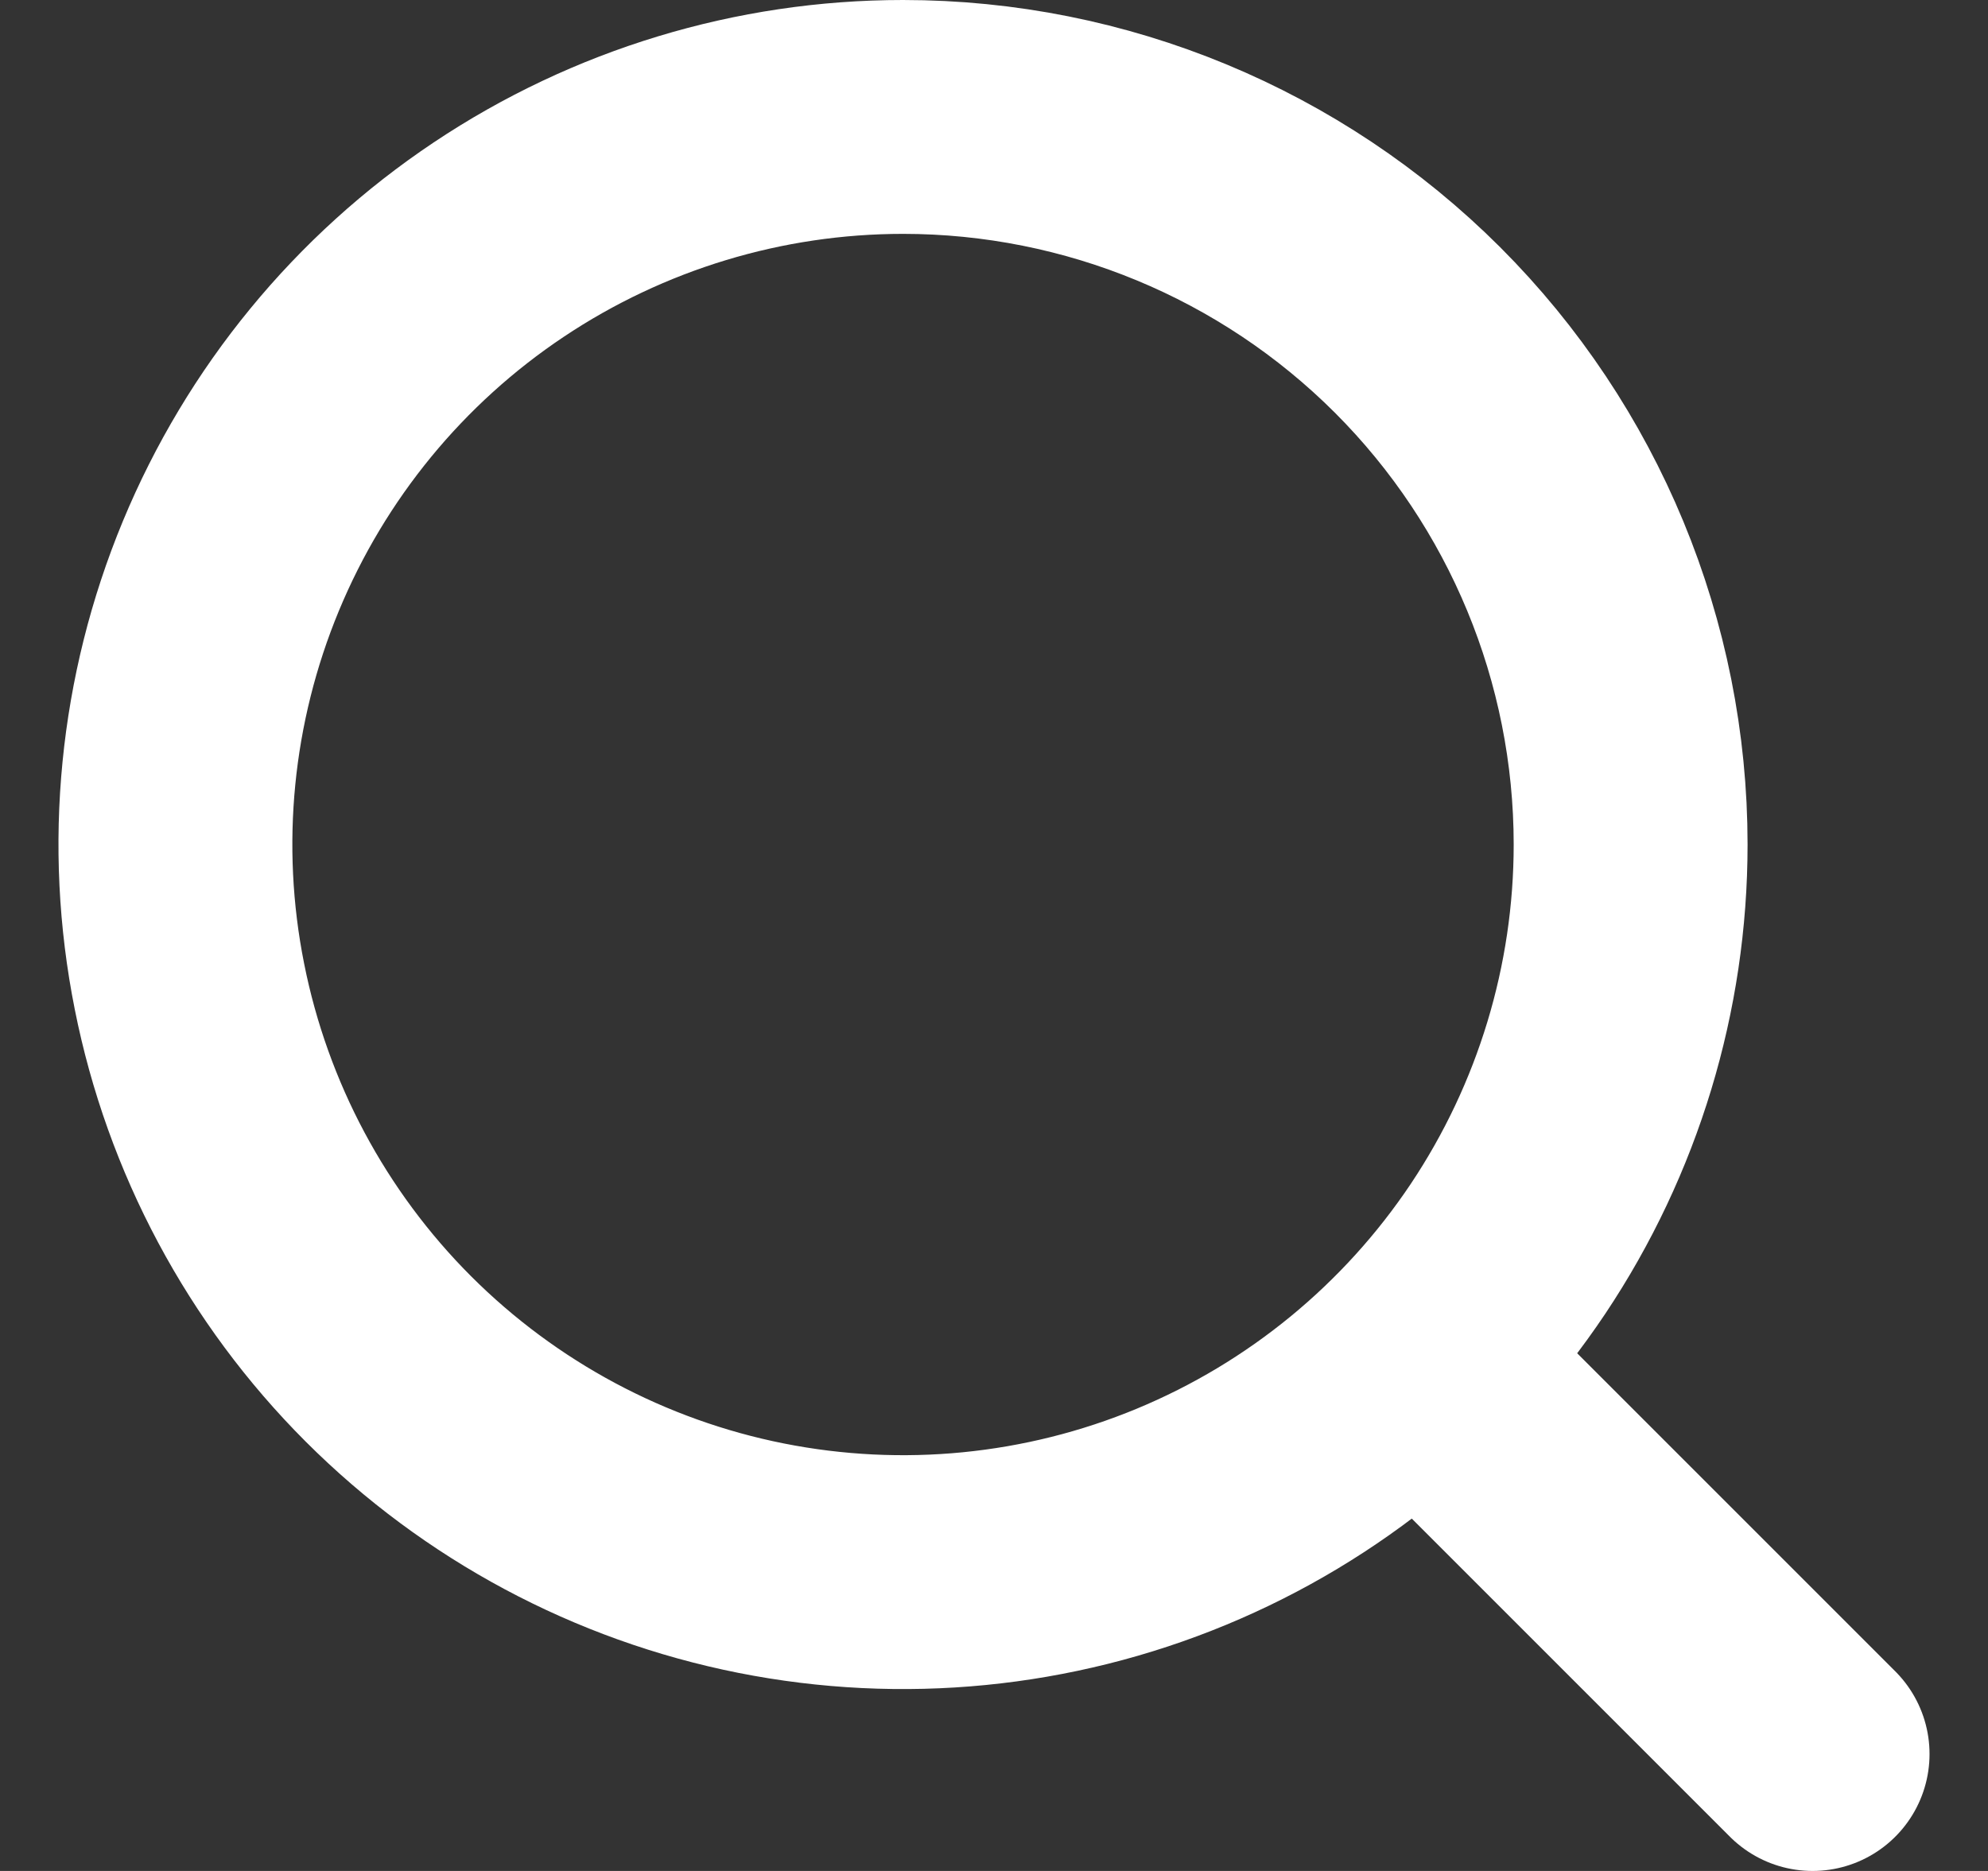
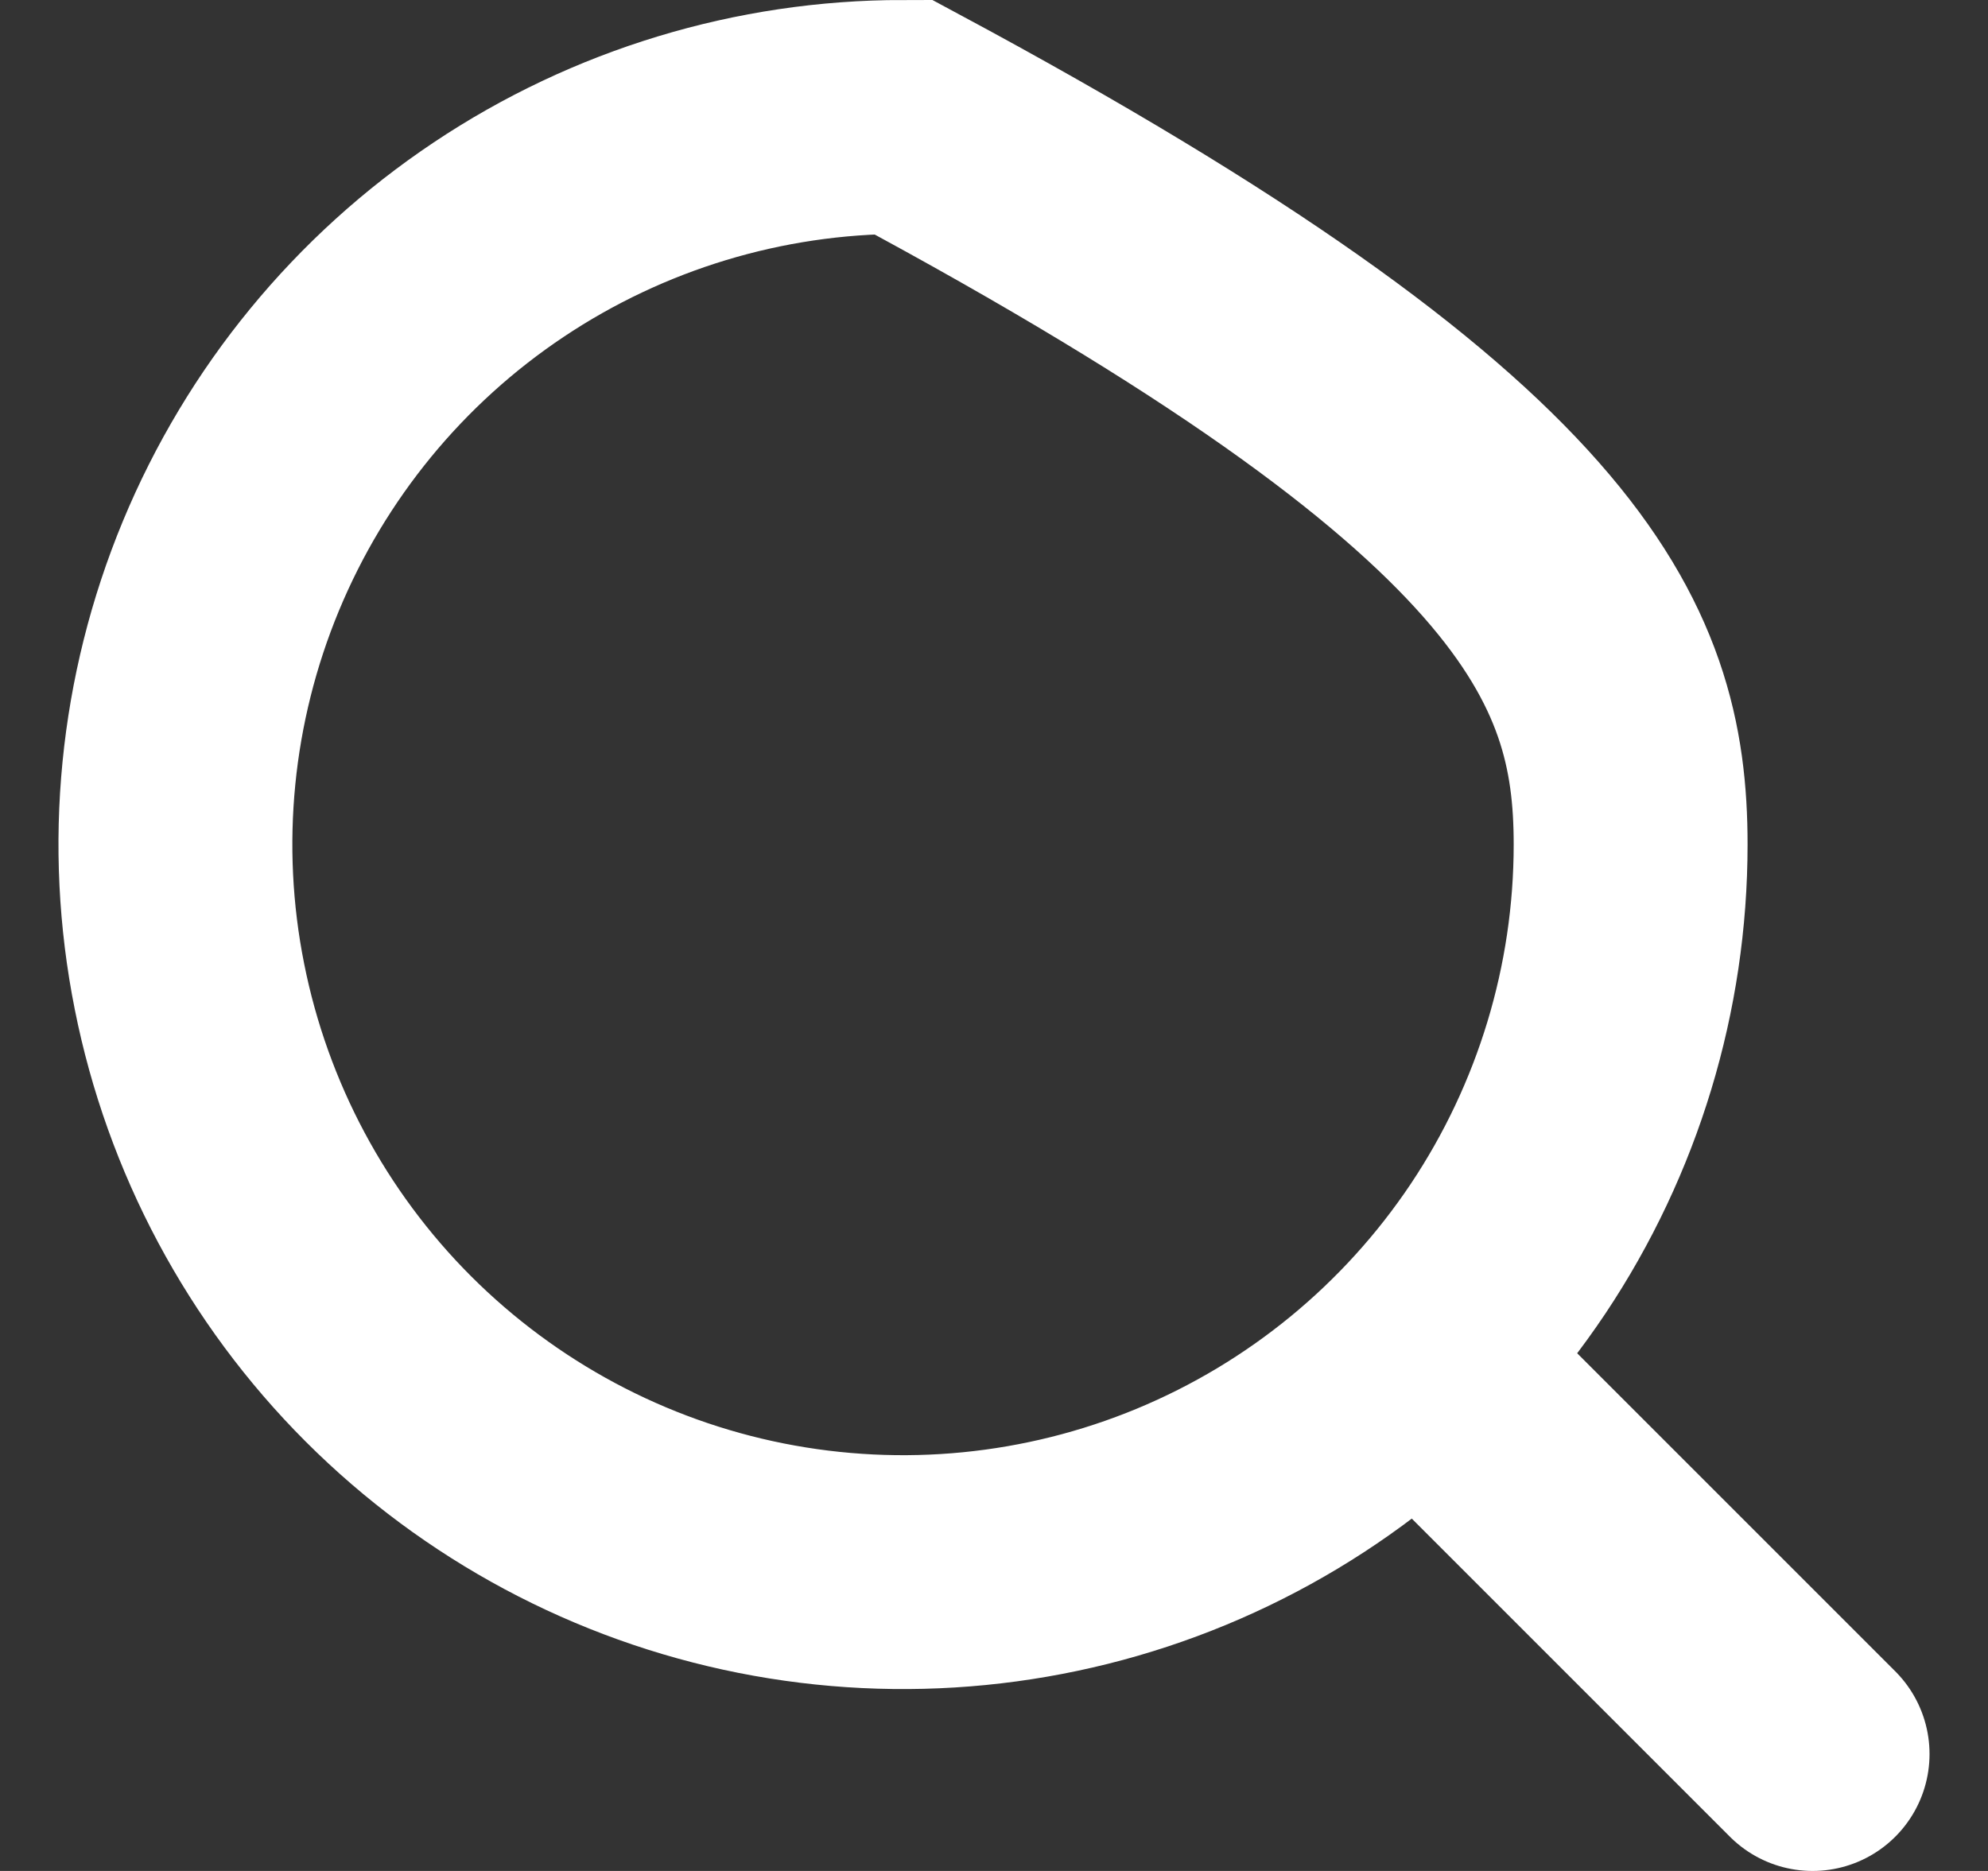
<svg xmlns="http://www.w3.org/2000/svg" width="17" height="16" viewBox="0 0 17 16" fill="none">
  <rect x="0" y="0" width="17" height="16" fill="#333333" stroke="none" />
-   <path d="M15.5 15L12.124 11.624M13.944 7.222C13.944 8.453 13.579 9.656 12.896 10.679C12.212 11.702 11.24 12.5 10.103 12.971C8.966 13.442 7.715 13.565 6.508 13.325C5.301 13.085 4.193 12.492 3.322 11.622C2.452 10.752 1.86 9.643 1.62 8.436C1.379 7.229 1.503 5.978 1.974 4.841C2.445 3.704 3.242 2.732 4.265 2.049C5.289 1.365 6.492 1 7.722 1C9.372 1 10.955 1.656 12.122 2.822C13.289 3.989 13.944 5.572 13.944 7.222Z" stroke="white" stroke-width="2" stroke-linecap="round" stroke-line="round" />
+   <path d="M15.5 15L12.124 11.624M13.944 7.222C13.944 8.453 13.579 9.656 12.896 10.679C12.212 11.702 11.24 12.5 10.103 12.971C8.966 13.442 7.715 13.565 6.508 13.325C5.301 13.085 4.193 12.492 3.322 11.622C2.452 10.752 1.86 9.643 1.62 8.436C1.379 7.229 1.503 5.978 1.974 4.841C2.445 3.704 3.242 2.732 4.265 2.049C5.289 1.365 6.492 1 7.722 1C13.289 3.989 13.944 5.572 13.944 7.222Z" stroke="white" stroke-width="2" stroke-linecap="round" stroke-line="round" />
</svg>